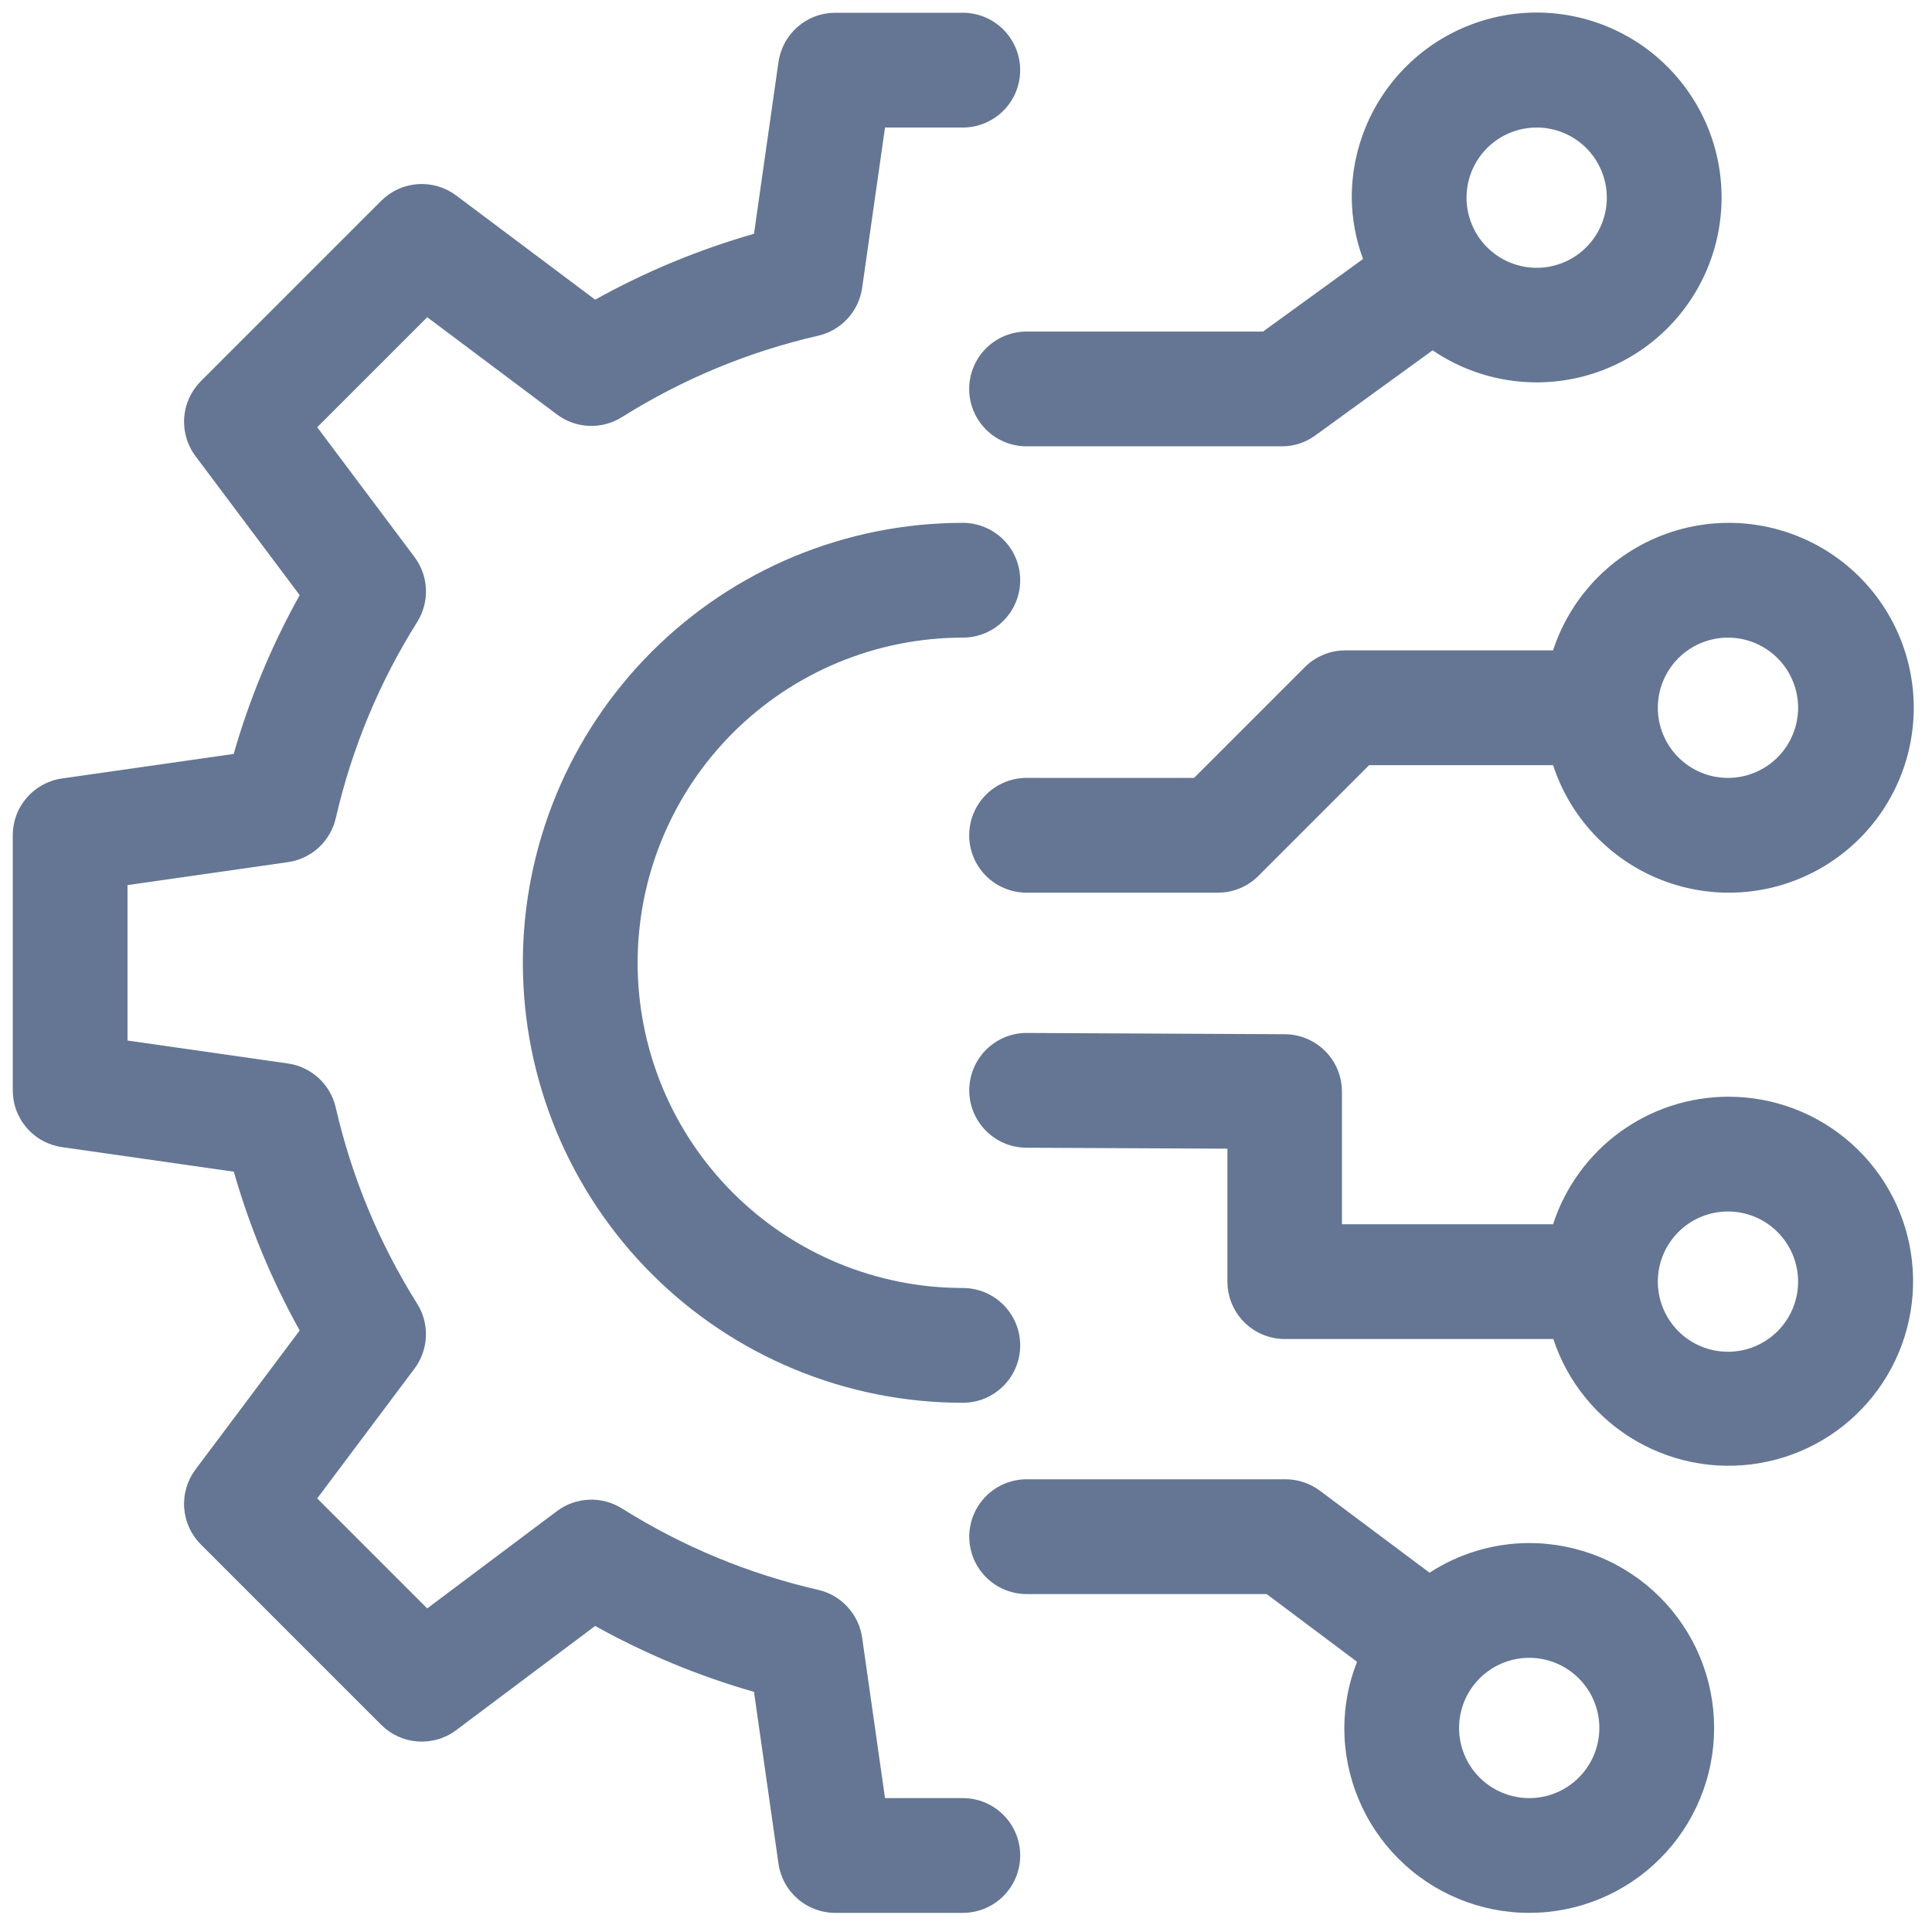
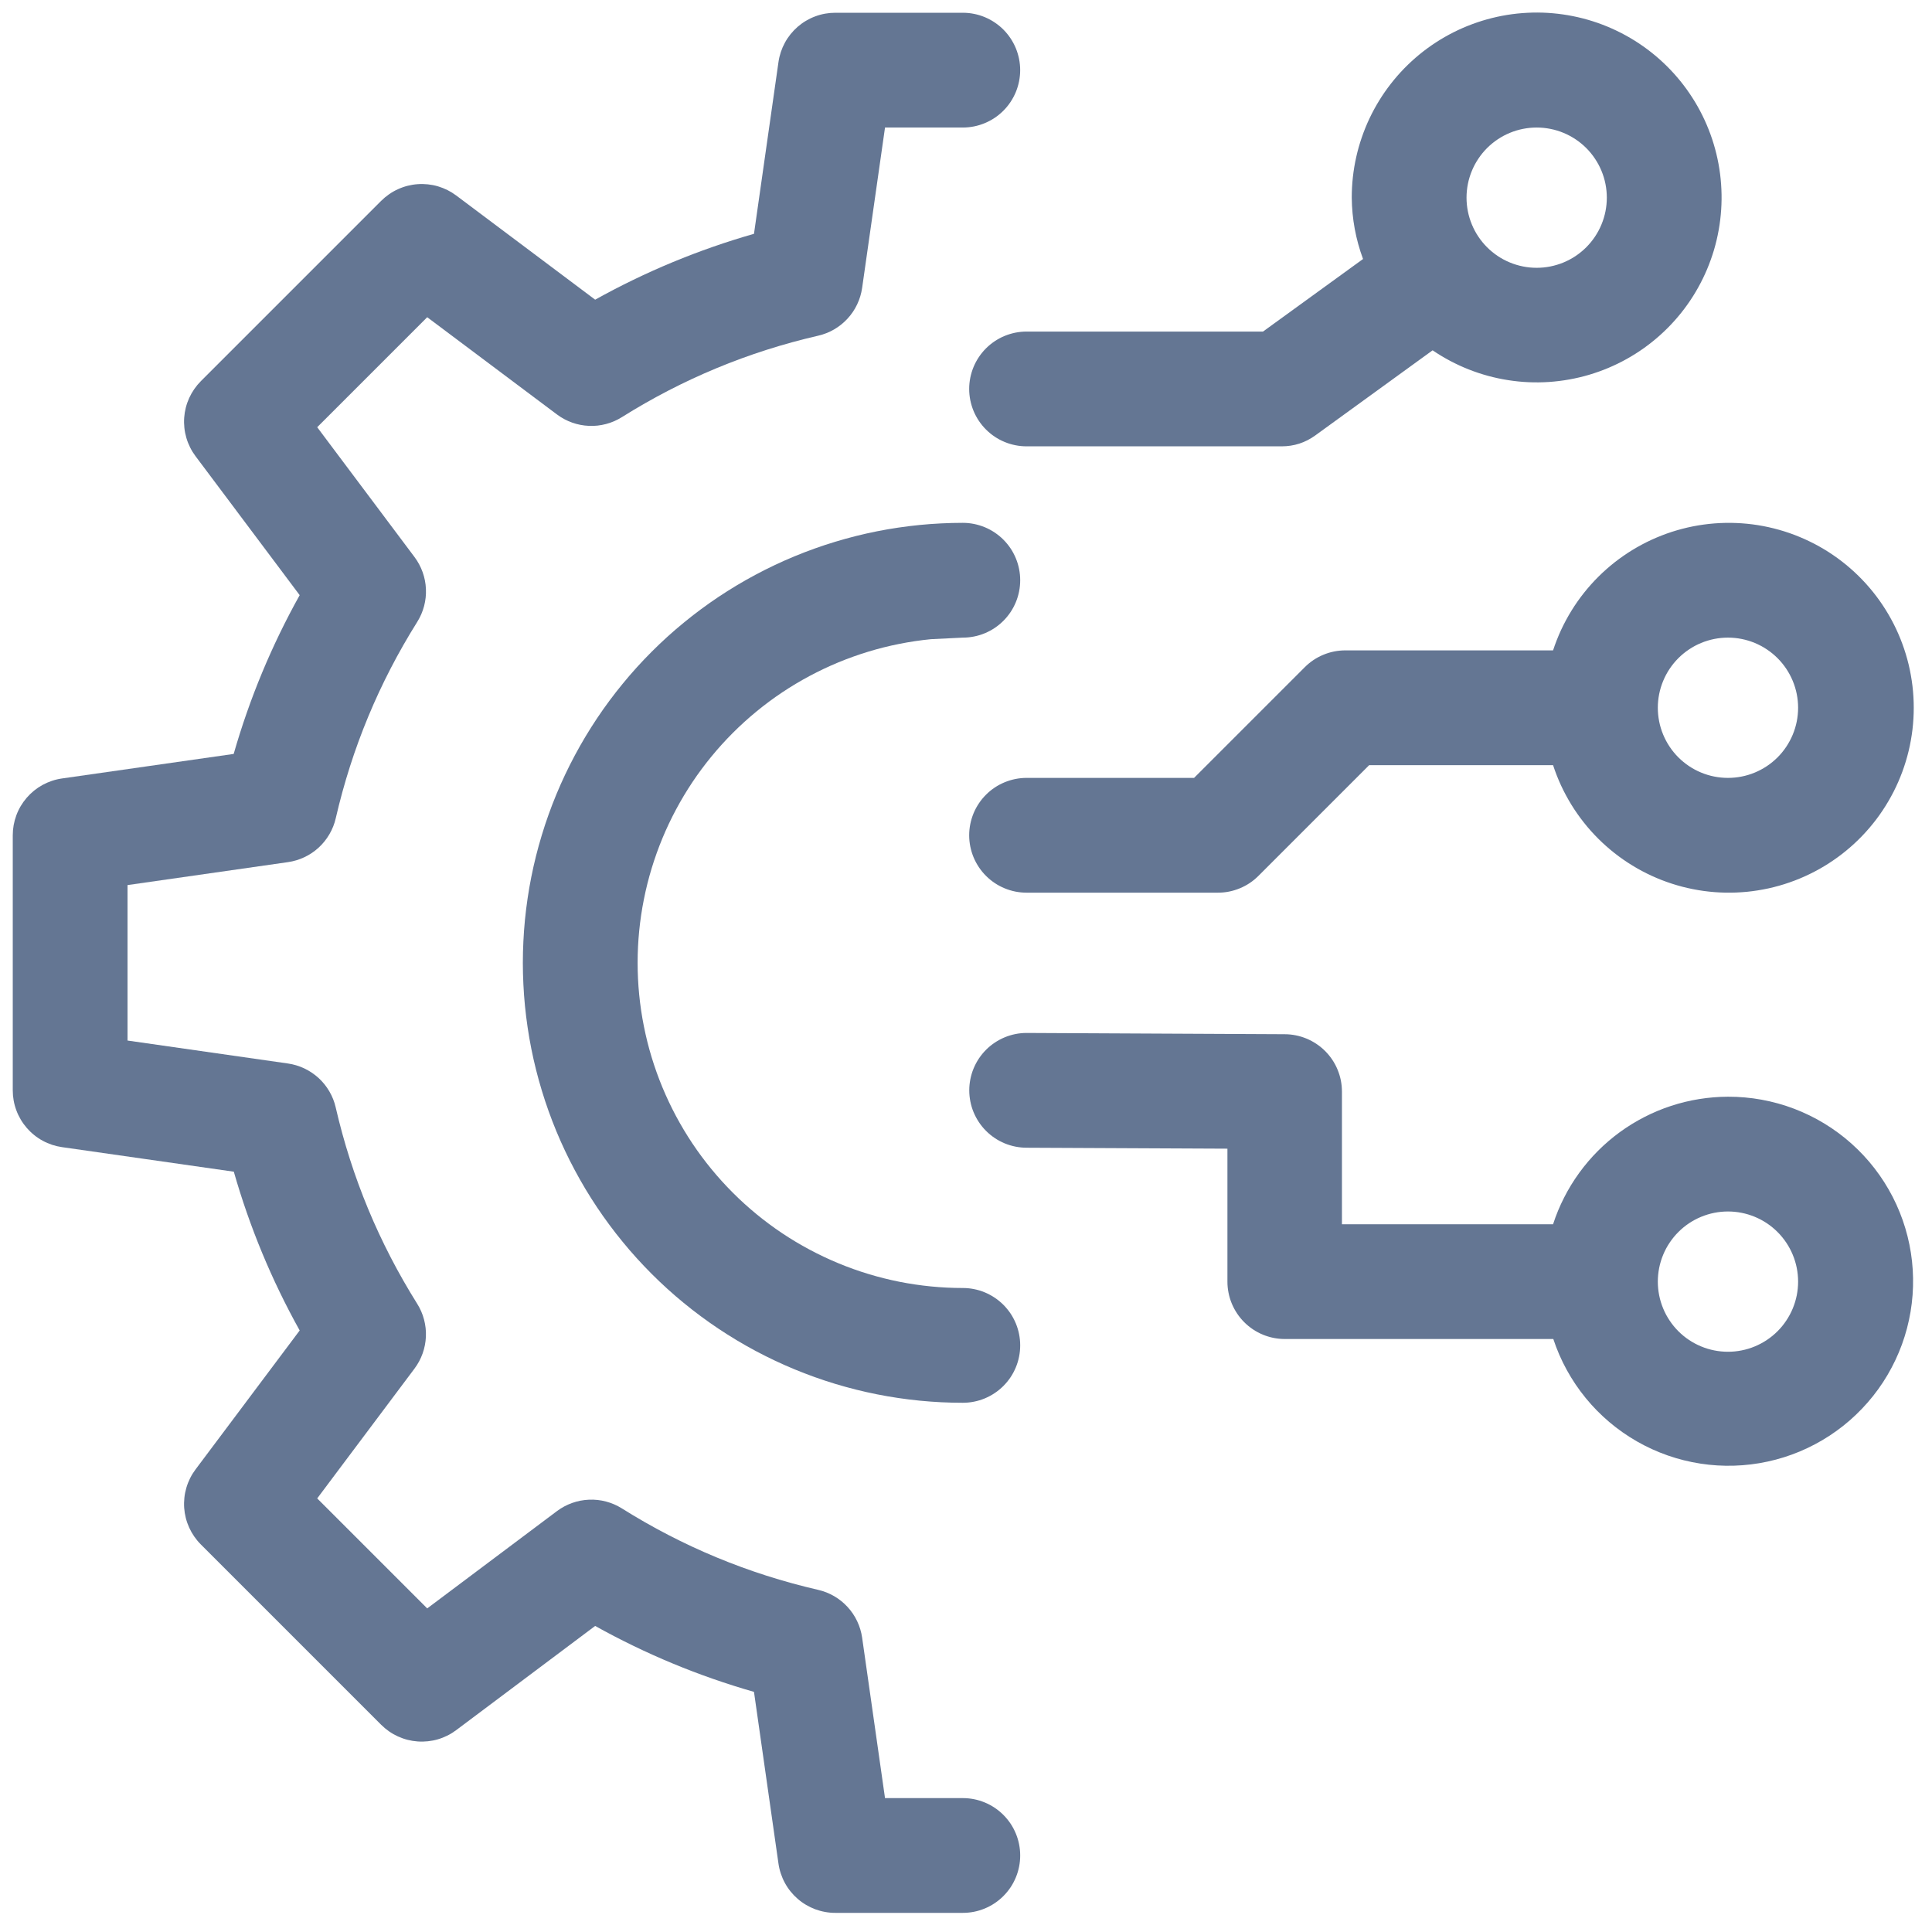
<svg xmlns="http://www.w3.org/2000/svg" width="500" zoomAndPan="magnify" viewBox="0 0 375 375" height="500" preserveAspectRatio="xMidYMid meet" version="1.0">
  <path fill="#647693" d="M 301.449 126.238 L 261.137 126.238 C 259.66 126.238 258.238 126.52 256.871 127.086 C 255.504 127.652 254.301 128.457 253.254 129.504 L 231.77 150.988 L 199.258 150.988 C 198.527 150.988 197.801 151.062 197.086 151.203 C 196.367 151.348 195.672 151.559 194.996 151.84 C 194.32 152.117 193.676 152.461 193.07 152.867 C 192.461 153.273 191.898 153.734 191.383 154.254 C 190.863 154.77 190.402 155.332 189.996 155.941 C 189.59 156.547 189.246 157.191 188.965 157.867 C 188.688 158.543 188.477 159.238 188.332 159.957 C 188.191 160.672 188.117 161.398 188.117 162.129 C 188.117 162.859 188.191 163.586 188.332 164.301 C 188.477 165.02 188.688 165.715 188.965 166.391 C 189.246 167.066 189.59 167.707 189.996 168.316 C 190.402 168.926 190.863 169.488 191.383 170.004 C 191.898 170.523 192.461 170.984 193.07 171.391 C 193.676 171.797 194.32 172.141 194.996 172.418 C 195.672 172.699 196.367 172.91 197.086 173.055 C 197.801 173.195 198.527 173.266 199.258 173.266 L 236.387 173.266 C 237.863 173.27 239.289 172.984 240.652 172.418 C 242.02 171.852 243.227 171.047 244.27 170 L 265.754 148.516 L 301.449 148.516 C 301.668 149.184 301.906 149.848 302.164 150.504 C 302.422 151.16 302.695 151.805 302.992 152.445 C 303.289 153.086 303.602 153.715 303.938 154.336 C 304.27 154.957 304.621 155.566 304.988 156.168 C 305.359 156.77 305.742 157.359 306.148 157.934 C 306.551 158.512 306.973 159.078 307.41 159.629 C 307.844 160.184 308.297 160.723 308.766 161.25 C 309.234 161.773 309.719 162.285 310.219 162.785 C 310.715 163.281 311.23 163.766 311.758 164.23 C 312.285 164.699 312.824 165.152 313.379 165.586 C 313.934 166.023 314.496 166.441 315.078 166.844 C 315.656 167.246 316.246 167.629 316.848 167.996 C 317.445 168.367 318.059 168.715 318.68 169.047 C 319.301 169.379 319.934 169.691 320.574 169.984 C 321.215 170.281 321.863 170.555 322.52 170.812 C 323.176 171.066 323.836 171.305 324.508 171.52 C 325.18 171.738 325.855 171.934 326.535 172.113 C 327.219 172.289 327.906 172.445 328.594 172.582 C 329.285 172.719 329.98 172.836 330.68 172.934 C 331.379 173.027 332.078 173.105 332.781 173.16 C 333.484 173.215 334.188 173.246 334.891 173.262 C 335.594 173.273 336.301 173.266 337.004 173.238 C 337.707 173.211 338.41 173.16 339.109 173.094 C 339.812 173.023 340.512 172.934 341.207 172.82 C 341.902 172.711 342.594 172.578 343.281 172.43 C 343.969 172.277 344.652 172.105 345.332 171.914 C 346.008 171.723 346.68 171.512 347.348 171.277 C 348.012 171.047 348.672 170.797 349.32 170.527 C 349.973 170.258 350.613 169.969 351.246 169.66 C 351.883 169.352 352.508 169.027 353.121 168.684 C 353.734 168.336 354.34 167.977 354.934 167.594 C 355.523 167.215 356.105 166.816 356.676 166.402 C 357.246 165.988 357.805 165.559 358.348 165.109 C 358.891 164.664 359.422 164.199 359.941 163.723 C 360.457 163.242 360.961 162.75 361.449 162.242 C 361.938 161.734 362.41 161.211 362.867 160.676 C 363.324 160.141 363.766 159.59 364.191 159.031 C 364.617 158.469 365.023 157.895 365.414 157.309 C 365.805 156.723 366.18 156.125 366.535 155.516 C 366.891 154.91 367.23 154.289 367.551 153.664 C 367.871 153.035 368.172 152.398 368.453 151.754 C 368.734 151.105 369 150.453 369.242 149.793 C 369.484 149.133 369.711 148.465 369.914 147.789 C 370.117 147.117 370.305 146.438 370.469 145.75 C 370.633 145.066 370.777 144.375 370.898 143.684 C 371.023 142.988 371.125 142.293 371.211 141.594 C 371.293 140.895 371.355 140.191 371.395 139.488 C 371.438 138.785 371.457 138.082 371.457 137.375 C 371.457 136.672 371.438 135.969 371.395 135.266 C 371.355 134.562 371.293 133.859 371.211 133.16 C 371.125 132.461 371.023 131.762 370.898 131.07 C 370.777 130.375 370.633 129.688 370.469 129 C 370.305 128.316 370.117 127.637 369.914 126.961 C 369.711 126.289 369.484 125.621 369.242 124.961 C 369 124.297 368.734 123.645 368.453 123 C 368.172 122.355 367.871 121.719 367.551 121.09 C 367.23 120.461 366.891 119.844 366.535 119.234 C 366.18 118.629 365.805 118.031 365.414 117.445 C 365.023 116.859 364.617 116.285 364.191 115.723 C 363.766 115.16 363.324 114.613 362.867 114.078 C 362.41 113.539 361.938 113.02 361.449 112.512 C 360.961 112.004 360.457 111.508 359.941 111.031 C 359.422 110.551 358.891 110.09 358.348 109.641 C 357.805 109.195 357.246 108.766 356.676 108.348 C 356.105 107.934 355.523 107.539 354.934 107.156 C 354.34 106.777 353.734 106.414 353.121 106.07 C 352.508 105.727 351.883 105.398 351.246 105.094 C 350.613 104.785 349.973 104.496 349.32 104.227 C 348.672 103.957 348.012 103.703 347.348 103.473 C 346.68 103.242 346.008 103.031 345.332 102.84 C 344.652 102.648 343.969 102.477 343.281 102.324 C 342.594 102.172 341.902 102.043 341.207 101.93 C 340.512 101.82 339.812 101.73 339.109 101.66 C 338.41 101.59 337.707 101.543 337.004 101.516 C 336.301 101.484 335.594 101.477 334.891 101.492 C 334.188 101.504 333.484 101.539 332.781 101.594 C 332.078 101.648 331.379 101.723 330.68 101.82 C 329.98 101.914 329.285 102.031 328.594 102.168 C 327.906 102.305 327.219 102.461 326.535 102.641 C 325.855 102.816 325.18 103.016 324.508 103.23 C 323.836 103.449 323.176 103.684 322.52 103.941 C 321.863 104.199 321.215 104.473 320.574 104.766 C 319.934 105.062 319.301 105.375 318.68 105.707 C 318.059 106.039 317.445 106.387 316.848 106.754 C 316.246 107.121 315.656 107.508 315.078 107.91 C 314.5 108.312 313.934 108.73 313.379 109.164 C 312.824 109.602 312.285 110.055 311.758 110.52 C 311.23 110.988 310.715 111.469 310.219 111.969 C 309.719 112.465 309.234 112.977 308.766 113.504 C 308.297 114.031 307.844 114.57 307.41 115.121 C 306.973 115.676 306.551 116.238 306.148 116.816 C 305.742 117.395 305.359 117.984 304.988 118.586 C 304.621 119.184 304.27 119.793 303.938 120.414 C 303.602 121.035 303.289 121.668 302.992 122.305 C 302.695 122.945 302.422 123.594 302.164 124.25 C 301.906 124.906 301.668 125.566 301.449 126.238 Z M 335.395 123.762 C 336.289 123.762 337.176 123.848 338.051 124.023 C 338.93 124.199 339.781 124.457 340.605 124.797 C 341.43 125.141 342.215 125.559 342.961 126.059 C 343.703 126.555 344.391 127.117 345.023 127.75 C 345.656 128.383 346.219 129.07 346.715 129.812 C 347.211 130.555 347.633 131.34 347.973 132.168 C 348.316 132.992 348.574 133.844 348.75 134.719 C 348.922 135.598 349.012 136.48 349.012 137.375 C 349.012 138.27 348.922 139.156 348.75 140.031 C 348.574 140.91 348.316 141.762 347.973 142.586 C 347.633 143.41 347.211 144.195 346.715 144.941 C 346.219 145.684 345.656 146.371 345.023 147.004 C 344.391 147.633 343.703 148.199 342.961 148.695 C 342.215 149.191 341.43 149.613 340.605 149.953 C 339.781 150.297 338.93 150.555 338.051 150.727 C 337.176 150.902 336.289 150.988 335.395 150.988 C 334.504 150.988 333.617 150.902 332.738 150.727 C 331.863 150.555 331.012 150.297 330.188 149.953 C 329.359 149.613 328.574 149.191 327.832 148.695 C 327.09 148.199 326.402 147.633 325.77 147.004 C 325.137 146.371 324.574 145.684 324.078 144.941 C 323.578 144.195 323.16 143.41 322.82 142.586 C 322.477 141.762 322.219 140.91 322.043 140.031 C 321.871 139.156 321.781 138.27 321.781 137.375 C 321.781 136.48 321.871 135.598 322.043 134.719 C 322.219 133.844 322.477 132.992 322.82 132.168 C 323.16 131.34 323.578 130.555 324.078 129.812 C 324.574 129.07 325.137 128.383 325.77 127.75 C 326.402 127.117 327.09 126.555 327.832 126.059 C 328.574 125.559 329.359 125.141 330.188 124.797 C 331.012 124.457 331.863 124.199 332.738 124.023 C 333.617 123.848 334.504 123.762 335.395 123.762 Z M 335.395 123.762 " fill-opacity="1" fill-rule="nonzero" />
  <path fill="#647693" d="M 335.395 212.871 C 333.523 212.879 331.66 213.031 329.809 213.328 C 327.957 213.625 326.141 214.066 324.359 214.652 C 322.578 215.234 320.855 215.953 319.188 216.809 C 317.52 217.664 315.926 218.645 314.41 219.746 C 312.898 220.852 311.477 222.066 310.152 223.395 C 308.832 224.723 307.617 226.145 306.52 227.66 C 305.418 229.18 304.441 230.773 303.594 232.445 C 302.742 234.113 302.027 235.84 301.449 237.625 L 260.469 237.625 L 260.469 211.883 C 260.469 211.148 260.398 210.426 260.258 209.707 C 260.113 208.992 259.902 208.293 259.621 207.617 C 259.344 206.941 259 206.301 258.594 205.691 C 258.188 205.086 257.727 204.523 257.207 204.004 C 256.691 203.488 256.129 203.027 255.52 202.621 C 254.91 202.215 254.27 201.871 253.594 201.59 C 252.918 201.312 252.223 201.098 251.504 200.957 C 250.789 200.812 250.062 200.742 249.332 200.742 L 199.258 200.496 C 198.527 200.496 197.805 200.566 197.086 200.711 C 196.371 200.855 195.676 201.066 195 201.348 C 194.324 201.629 193.684 201.973 193.078 202.379 C 192.469 202.785 191.906 203.246 191.391 203.762 C 190.875 204.281 190.414 204.844 190.008 205.449 C 189.602 206.059 189.262 206.699 188.98 207.375 C 188.699 208.051 188.492 208.746 188.348 209.461 C 188.207 210.18 188.133 210.902 188.133 211.633 C 188.133 212.363 188.207 213.09 188.348 213.805 C 188.488 214.52 188.699 215.219 188.98 215.895 C 189.262 216.566 189.602 217.211 190.008 217.816 C 190.414 218.426 190.875 218.988 191.391 219.504 C 191.906 220.02 192.469 220.484 193.078 220.891 C 193.684 221.297 194.324 221.641 195 221.922 C 195.676 222.199 196.371 222.414 197.086 222.555 C 197.805 222.699 198.527 222.77 199.258 222.773 L 238.242 222.957 L 238.242 248.762 C 238.242 249.492 238.312 250.219 238.457 250.934 C 238.598 251.652 238.809 252.348 239.09 253.023 C 239.371 253.699 239.715 254.344 240.121 254.949 C 240.527 255.559 240.988 256.121 241.504 256.637 C 242.023 257.156 242.586 257.617 243.191 258.023 C 243.801 258.43 244.441 258.773 245.117 259.055 C 245.793 259.332 246.492 259.543 247.207 259.688 C 247.926 259.828 248.648 259.902 249.383 259.902 L 301.496 259.902 C 301.84 260.941 302.23 261.961 302.664 262.965 C 303.102 263.969 303.582 264.953 304.109 265.91 C 304.637 266.871 305.207 267.805 305.816 268.711 C 306.43 269.617 307.082 270.496 307.773 271.344 C 308.465 272.191 309.195 273.008 309.961 273.785 C 310.73 274.566 311.531 275.312 312.367 276.02 C 313.199 276.727 314.066 277.395 314.965 278.023 C 315.859 278.648 316.781 279.234 317.734 279.781 C 318.684 280.324 319.656 280.82 320.652 281.277 C 321.648 281.73 322.66 282.137 323.695 282.5 C 324.727 282.859 325.777 283.172 326.836 283.438 C 327.898 283.703 328.973 283.918 330.055 284.086 C 331.133 284.254 332.223 284.371 333.312 284.438 C 334.406 284.504 335.5 284.52 336.594 284.488 C 337.688 284.457 338.777 284.371 339.863 284.238 C 340.949 284.105 342.027 283.926 343.098 283.691 C 344.168 283.461 345.227 283.18 346.27 282.852 C 347.312 282.523 348.34 282.148 349.348 281.727 C 350.359 281.301 351.348 280.832 352.312 280.32 C 353.281 279.809 354.223 279.25 355.137 278.652 C 356.051 278.051 356.938 277.41 357.797 276.73 C 358.652 276.051 359.477 275.332 360.266 274.574 C 361.059 273.816 361.812 273.027 362.531 272.199 C 363.25 271.375 363.93 270.52 364.57 269.633 C 365.211 268.742 365.809 267.828 366.363 266.887 C 366.918 265.941 367.43 264.977 367.898 263.988 C 368.367 262.996 368.789 261.988 369.164 260.961 C 369.539 259.93 369.863 258.887 370.145 257.832 C 370.422 256.773 370.652 255.703 370.836 254.625 C 371.016 253.543 371.148 252.457 371.23 251.367 C 371.312 250.277 371.344 249.184 371.324 248.09 C 371.309 246.996 371.238 245.902 371.121 244.816 C 371.004 243.727 370.836 242.648 370.617 241.574 C 370.398 240.5 370.133 239.441 369.82 238.395 C 369.504 237.344 369.145 236.312 368.734 235.297 C 368.324 234.281 367.871 233.289 367.371 232.316 C 366.867 231.34 366.324 230.395 365.738 229.469 C 365.152 228.547 364.523 227.652 363.852 226.785 C 363.184 225.918 362.477 225.086 361.73 224.285 C 360.984 223.484 360.203 222.719 359.387 221.988 C 358.57 221.258 357.723 220.566 356.844 219.918 C 355.965 219.266 355.059 218.652 354.125 218.086 C 353.188 217.516 352.23 216.992 351.246 216.512 C 350.262 216.031 349.258 215.594 348.238 215.207 C 347.215 214.816 346.176 214.477 345.121 214.184 C 344.066 213.891 343 213.645 341.922 213.449 C 340.848 213.254 339.762 213.105 338.672 213.012 C 337.582 212.914 336.492 212.867 335.395 212.871 Z M 335.395 262.375 C 334.504 262.375 333.617 262.289 332.738 262.113 C 331.863 261.941 331.012 261.684 330.188 261.34 C 329.359 260.996 328.574 260.578 327.832 260.082 C 327.09 259.586 326.402 259.02 325.77 258.391 C 325.137 257.758 324.574 257.07 324.078 256.324 C 323.578 255.582 323.16 254.797 322.82 253.973 C 322.477 253.145 322.219 252.297 322.043 251.418 C 321.871 250.543 321.781 249.656 321.781 248.762 C 321.781 247.867 321.871 246.984 322.043 246.105 C 322.219 245.23 322.477 244.379 322.82 243.551 C 323.16 242.727 323.578 241.941 324.078 241.199 C 324.574 240.457 325.137 239.77 325.77 239.137 C 326.402 238.504 327.09 237.938 327.832 237.441 C 328.574 236.945 329.359 236.527 330.188 236.184 C 331.012 235.844 331.863 235.586 332.738 235.41 C 333.617 235.234 334.504 235.148 335.395 235.148 C 336.289 235.148 337.176 235.234 338.051 235.41 C 338.93 235.586 339.781 235.844 340.605 236.184 C 341.43 236.527 342.215 236.945 342.961 237.441 C 343.703 237.938 344.391 238.504 345.023 239.137 C 345.656 239.77 346.219 240.457 346.715 241.199 C 347.211 241.941 347.633 242.727 347.973 243.551 C 348.316 244.379 348.574 245.23 348.75 246.105 C 348.922 246.984 349.012 247.867 349.012 248.762 C 349.012 249.656 348.922 250.543 348.75 251.418 C 348.574 252.297 348.316 253.145 347.973 253.973 C 347.633 254.797 347.211 255.582 346.715 256.324 C 346.219 257.07 345.656 257.758 345.023 258.391 C 344.391 259.02 343.703 259.586 342.961 260.082 C 342.215 260.578 341.43 260.996 340.605 261.34 C 339.781 261.684 338.93 261.941 338.051 262.113 C 337.176 262.289 336.289 262.375 335.395 262.375 Z M 335.395 262.375 " fill-opacity="1" fill-rule="nonzero" />
-   <path fill="#647693" d="M 296.82 299.504 C 293.387 299.512 290.023 300.004 286.73 300.984 C 283.441 301.965 280.355 303.387 277.477 305.262 L 256.188 289.344 C 255.223 288.625 254.168 288.074 253.027 287.695 C 251.883 287.316 250.711 287.125 249.504 287.129 L 199.258 287.129 C 198.527 287.129 197.805 287.203 197.086 287.344 C 196.371 287.488 195.676 287.699 195 287.98 C 194.324 288.262 193.684 288.605 193.078 289.012 C 192.469 289.418 191.906 289.879 191.391 290.398 C 190.875 290.914 190.414 291.477 190.008 292.082 C 189.602 292.691 189.262 293.332 188.98 294.008 C 188.699 294.684 188.492 295.379 188.348 296.098 C 188.207 296.812 188.133 297.535 188.133 298.266 C 188.133 298.996 188.207 299.723 188.348 300.438 C 188.488 301.156 188.699 301.852 188.98 302.527 C 189.262 303.203 189.602 303.844 190.008 304.449 C 190.414 305.059 190.875 305.621 191.391 306.137 C 191.906 306.656 192.469 307.117 193.078 307.523 C 193.684 307.93 194.324 308.273 195 308.555 C 195.676 308.832 196.371 309.047 197.086 309.188 C 197.805 309.332 198.527 309.406 199.258 309.406 L 245.855 309.406 L 263.402 322.551 C 261.773 326.676 260.949 330.961 260.93 335.395 C 260.93 336.57 260.984 337.742 261.102 338.914 C 261.215 340.082 261.387 341.246 261.617 342.398 C 261.848 343.551 262.133 344.691 262.473 345.816 C 262.816 346.938 263.211 348.043 263.66 349.133 C 264.109 350.219 264.613 351.277 265.168 352.316 C 265.719 353.352 266.324 354.359 266.977 355.336 C 267.629 356.312 268.328 357.258 269.074 358.164 C 269.82 359.074 270.609 359.945 271.441 360.773 C 272.273 361.605 273.141 362.395 274.051 363.141 C 274.957 363.887 275.902 364.586 276.879 365.238 C 277.855 365.891 278.863 366.496 279.898 367.051 C 280.938 367.602 282 368.105 283.086 368.555 C 284.172 369.004 285.277 369.398 286.402 369.742 C 287.527 370.082 288.664 370.367 289.816 370.598 C 290.969 370.828 292.133 371 293.301 371.113 C 294.473 371.23 295.645 371.285 296.82 371.285 C 297.996 371.285 299.168 371.23 300.336 371.113 C 301.508 371 302.668 370.828 303.82 370.598 C 304.973 370.367 306.113 370.082 307.238 369.742 C 308.363 369.398 309.469 369.004 310.555 368.555 C 311.641 368.105 312.703 367.602 313.738 367.051 C 314.773 366.496 315.781 365.891 316.758 365.238 C 317.738 364.586 318.68 363.887 319.59 363.141 C 320.496 362.395 321.367 361.605 322.199 360.773 C 323.027 359.945 323.816 359.074 324.562 358.164 C 325.309 357.258 326.008 356.312 326.66 355.336 C 327.316 354.359 327.918 353.352 328.473 352.316 C 329.027 351.277 329.527 350.219 329.977 349.133 C 330.43 348.043 330.824 346.938 331.164 345.816 C 331.508 344.691 331.793 343.551 332.02 342.398 C 332.25 341.246 332.422 340.082 332.539 338.914 C 332.652 337.742 332.711 336.57 332.711 335.395 C 332.711 334.219 332.652 333.047 332.539 331.879 C 332.422 330.707 332.25 329.547 332.02 328.395 C 331.793 327.242 331.508 326.102 331.164 324.977 C 330.824 323.852 330.43 322.746 329.977 321.66 C 329.527 320.574 329.027 319.516 328.473 318.477 C 327.918 317.441 327.316 316.434 326.66 315.457 C 326.008 314.48 325.309 313.535 324.562 312.625 C 323.816 311.719 323.027 310.848 322.199 310.016 C 321.367 309.188 320.496 308.398 319.59 307.652 C 318.68 306.906 317.738 306.207 316.758 305.555 C 315.781 304.902 314.773 304.297 313.738 303.742 C 312.703 303.188 311.641 302.688 310.555 302.238 C 309.469 301.785 308.363 301.391 307.238 301.051 C 306.113 300.711 304.973 300.426 303.82 300.195 C 302.668 299.965 301.508 299.793 300.336 299.68 C 299.168 299.562 297.996 299.504 296.82 299.504 Z M 296.82 349.012 C 295.926 349.012 295.039 348.922 294.164 348.75 C 293.285 348.574 292.434 348.316 291.609 347.973 C 290.785 347.633 290 347.211 289.254 346.715 C 288.512 346.219 287.824 345.656 287.191 345.023 C 286.562 344.391 285.996 343.703 285.5 342.961 C 285.004 342.215 284.582 341.43 284.242 340.605 C 283.898 339.781 283.641 338.93 283.469 338.051 C 283.293 337.176 283.207 336.289 283.207 335.395 C 283.207 334.504 283.293 333.617 283.469 332.738 C 283.641 331.863 283.898 331.012 284.242 330.188 C 284.582 329.359 285.004 328.574 285.5 327.832 C 285.996 327.09 286.562 326.402 287.191 325.77 C 287.824 325.137 288.512 324.574 289.254 324.078 C 290 323.578 290.785 323.16 291.609 322.82 C 292.434 322.477 293.285 322.219 294.164 322.043 C 295.039 321.871 295.926 321.781 296.82 321.781 C 297.715 321.781 298.598 321.871 299.477 322.043 C 300.352 322.219 301.203 322.477 302.027 322.82 C 302.855 323.16 303.641 323.578 304.383 324.078 C 305.125 324.574 305.812 325.137 306.445 325.77 C 307.078 326.402 307.641 327.09 308.141 327.832 C 308.637 328.574 309.055 329.359 309.398 330.188 C 309.738 331.012 309.996 331.863 310.172 332.738 C 310.348 333.617 310.434 334.504 310.434 335.395 C 310.434 336.289 310.348 337.176 310.172 338.051 C 309.996 338.93 309.738 339.781 309.398 340.605 C 309.055 341.43 308.637 342.215 308.141 342.961 C 307.641 343.703 307.078 344.391 306.445 345.023 C 305.812 345.656 305.125 346.219 304.383 346.715 C 303.641 347.211 302.855 347.633 302.027 347.973 C 301.203 348.316 300.352 348.574 299.477 348.75 C 298.598 348.922 297.715 349.012 296.82 349.012 Z M 296.82 349.012 " fill-opacity="1" fill-rule="nonzero" />
  <path fill="#647693" d="M 188.117 75.496 C 188.117 76.227 188.191 76.949 188.332 77.668 C 188.477 78.387 188.688 79.082 188.965 79.758 C 189.246 80.434 189.59 81.074 189.996 81.684 C 190.402 82.293 190.863 82.855 191.383 83.371 C 191.898 83.887 192.461 84.352 193.07 84.758 C 193.676 85.164 194.32 85.508 194.996 85.785 C 195.672 86.066 196.367 86.277 197.086 86.418 C 197.801 86.562 198.527 86.633 199.258 86.633 L 248.762 86.633 C 251.168 86.633 253.348 85.93 255.297 84.516 L 278.07 67.996 C 279.164 68.742 280.297 69.422 281.469 70.043 C 282.641 70.664 283.84 71.219 285.074 71.703 C 286.305 72.191 287.562 72.609 288.84 72.957 C 290.121 73.305 291.414 73.582 292.723 73.785 C 294.031 73.992 295.348 74.125 296.672 74.184 C 297.996 74.242 299.32 74.227 300.641 74.141 C 301.965 74.051 303.277 73.891 304.582 73.656 C 305.887 73.426 307.172 73.121 308.445 72.746 C 309.715 72.367 310.961 71.926 312.184 71.41 C 313.402 70.898 314.594 70.316 315.75 69.672 C 316.906 69.027 318.027 68.32 319.105 67.551 C 320.184 66.781 321.219 65.953 322.203 65.07 C 323.191 64.188 324.129 63.25 325.012 62.262 C 325.895 61.277 326.723 60.242 327.492 59.164 C 328.262 58.086 328.969 56.965 329.613 55.809 C 330.258 54.652 330.836 53.461 331.352 52.242 C 331.863 51.02 332.309 49.773 332.688 48.504 C 333.062 47.23 333.367 45.945 333.598 44.641 C 333.832 43.336 333.992 42.023 334.078 40.699 C 334.168 39.379 334.184 38.055 334.121 36.73 C 334.062 35.406 333.934 34.09 333.727 32.781 C 333.523 31.473 333.246 30.176 332.898 28.898 C 332.551 27.621 332.133 26.363 331.645 25.133 C 331.156 23.898 330.605 22.699 329.984 21.527 C 329.363 20.355 328.68 19.223 327.934 18.129 C 327.188 17.031 326.387 15.98 325.523 14.977 C 324.66 13.969 323.746 13.012 322.777 12.109 C 321.809 11.203 320.797 10.355 319.734 9.562 C 318.672 8.77 317.57 8.039 316.426 7.367 C 315.281 6.699 314.105 6.094 312.895 5.551 C 311.688 5.012 310.449 4.539 309.188 4.137 C 307.926 3.734 306.645 3.402 305.344 3.141 C 304.047 2.879 302.738 2.691 301.418 2.574 C 300.098 2.457 298.773 2.414 297.449 2.445 C 296.125 2.477 294.805 2.578 293.492 2.754 C 292.18 2.93 290.879 3.18 289.594 3.5 C 288.309 3.82 287.043 4.211 285.801 4.672 C 284.559 5.129 283.344 5.656 282.16 6.254 C 280.977 6.848 279.828 7.504 278.719 8.227 C 277.605 8.949 276.539 9.73 275.512 10.57 C 274.488 11.41 273.512 12.305 272.586 13.254 C 271.66 14.199 270.789 15.199 269.977 16.242 C 269.16 17.285 268.406 18.371 267.711 19.5 C 267.016 20.629 266.383 21.793 265.816 22.992 C 265.25 24.188 264.754 25.414 264.324 26.668 C 263.891 27.922 263.531 29.195 263.242 30.488 C 262.953 31.781 262.734 33.086 262.59 34.402 C 262.445 35.719 262.375 37.043 262.375 38.367 C 262.414 42.461 263.145 46.43 264.566 50.273 L 245.148 64.355 L 199.258 64.355 C 198.527 64.355 197.801 64.43 197.086 64.57 C 196.367 64.715 195.672 64.926 194.996 65.203 C 194.32 65.484 193.676 65.828 193.07 66.234 C 192.461 66.641 191.898 67.102 191.383 67.617 C 190.863 68.137 190.402 68.699 189.996 69.309 C 189.59 69.914 189.246 70.559 188.965 71.234 C 188.688 71.906 188.477 72.605 188.332 73.32 C 188.191 74.039 188.117 74.762 188.117 75.496 Z M 298.266 24.754 C 299.16 24.754 300.047 24.84 300.922 25.016 C 301.801 25.188 302.652 25.445 303.477 25.789 C 304.305 26.129 305.086 26.551 305.832 27.047 C 306.574 27.543 307.262 28.109 307.895 28.738 C 308.527 29.371 309.09 30.059 309.586 30.805 C 310.082 31.547 310.504 32.332 310.844 33.156 C 311.188 33.98 311.445 34.832 311.621 35.711 C 311.793 36.586 311.883 37.473 311.883 38.367 C 311.883 39.262 311.793 40.145 311.621 41.023 C 311.445 41.898 311.188 42.75 310.844 43.574 C 310.504 44.402 310.082 45.188 309.586 45.93 C 309.09 46.672 308.527 47.359 307.895 47.992 C 307.262 48.625 306.574 49.188 305.832 49.688 C 305.086 50.184 304.305 50.602 303.477 50.945 C 302.652 51.285 301.801 51.543 300.922 51.719 C 300.047 51.895 299.16 51.98 298.266 51.98 C 297.375 51.98 296.488 51.895 295.613 51.719 C 294.734 51.543 293.883 51.285 293.059 50.945 C 292.23 50.602 291.445 50.184 290.703 49.688 C 289.961 49.188 289.273 48.625 288.641 47.992 C 288.008 47.359 287.445 46.672 286.949 45.93 C 286.449 45.188 286.031 44.402 285.691 43.574 C 285.348 42.75 285.09 41.898 284.914 41.023 C 284.742 40.145 284.652 39.262 284.652 38.367 C 284.652 37.473 284.742 36.586 284.914 35.711 C 285.09 34.832 285.348 33.98 285.691 33.156 C 286.031 32.332 286.449 31.547 286.949 30.805 C 287.445 30.059 288.008 29.371 288.641 28.738 C 289.273 28.109 289.961 27.543 290.703 27.047 C 291.445 26.551 292.23 26.129 293.059 25.789 C 293.883 25.445 294.734 25.188 295.613 25.016 C 296.488 24.84 297.375 24.754 298.266 24.754 Z M 298.266 24.754 " fill-opacity="1" fill-rule="nonzero" />
  <path fill="#647693" d="M 186.883 349.012 L 171.781 349.012 L 167.34 317.871 C 167.18 316.758 166.859 315.691 166.375 314.672 C 165.895 313.656 165.273 312.734 164.508 311.906 C 163.746 311.078 162.879 310.379 161.906 309.812 C 160.934 309.25 159.898 308.84 158.801 308.59 C 145.207 305.457 132.508 300.188 120.691 292.773 C 119.738 292.176 118.719 291.734 117.633 291.449 C 116.547 291.16 115.441 291.039 114.316 291.09 C 113.195 291.137 112.102 291.348 111.043 291.727 C 109.984 292.105 109.008 292.629 108.105 293.305 L 82.922 312.191 L 61.57 290.84 L 80.445 265.656 C 81.121 264.754 81.648 263.777 82.027 262.715 C 82.406 261.656 82.617 260.562 82.668 259.438 C 82.715 258.312 82.594 257.207 82.305 256.121 C 82.02 255.031 81.574 254.012 80.977 253.059 C 73.566 241.242 68.293 228.539 65.16 214.949 C 64.91 213.855 64.5 212.82 63.934 211.848 C 63.367 210.875 62.672 210.008 61.844 209.246 C 61.012 208.488 60.09 207.867 59.074 207.383 C 58.059 206.902 56.992 206.582 55.879 206.422 L 24.754 201.969 L 24.754 171.793 L 55.891 167.34 C 57.004 167.18 58.07 166.859 59.086 166.379 C 60.102 165.898 61.027 165.277 61.855 164.516 C 62.684 163.754 63.379 162.887 63.945 161.914 C 64.512 160.941 64.922 159.906 65.172 158.812 C 68.305 145.223 73.578 132.52 80.988 120.707 C 81.586 119.75 82.027 118.73 82.316 117.641 C 82.602 116.551 82.723 115.445 82.672 114.32 C 82.625 113.195 82.41 112.105 82.031 111.047 C 81.648 109.984 81.121 109.008 80.445 108.105 L 61.57 82.922 L 82.922 61.57 L 108.105 80.445 C 109.008 81.121 109.984 81.645 111.043 82.023 C 112.102 82.402 113.195 82.613 114.316 82.66 C 115.441 82.711 116.547 82.59 117.633 82.301 C 118.719 82.016 119.738 81.574 120.691 80.977 C 132.508 73.562 145.207 68.293 158.801 65.16 C 159.898 64.91 160.934 64.5 161.906 63.938 C 162.879 63.371 163.746 62.672 164.508 61.844 C 165.273 61.016 165.895 60.094 166.375 59.078 C 166.859 58.059 167.18 56.992 167.34 55.879 L 171.781 24.754 L 186.883 24.754 C 187.613 24.754 188.336 24.68 189.055 24.539 C 189.77 24.395 190.465 24.184 191.141 23.902 C 191.816 23.621 192.461 23.281 193.066 22.875 C 193.676 22.469 194.238 22.004 194.754 21.488 C 195.27 20.973 195.73 20.41 196.137 19.801 C 196.543 19.191 196.887 18.551 197.168 17.875 C 197.445 17.199 197.656 16.504 197.801 15.785 C 197.941 15.07 198.016 14.344 198.016 13.613 C 198.016 12.883 197.941 12.16 197.801 11.441 C 197.656 10.723 197.445 10.027 197.168 9.352 C 196.887 8.676 196.543 8.035 196.137 7.426 C 195.73 6.82 195.27 6.258 194.754 5.738 C 194.238 5.223 193.676 4.762 193.066 4.355 C 192.461 3.949 191.816 3.605 191.141 3.324 C 190.465 3.043 189.77 2.832 189.055 2.691 C 188.336 2.547 187.613 2.477 186.883 2.477 L 162.129 2.477 C 161.465 2.477 160.805 2.535 160.148 2.652 C 159.496 2.77 158.855 2.945 158.234 3.18 C 157.609 3.41 157.012 3.699 156.441 4.035 C 155.867 4.375 155.332 4.766 154.828 5.199 C 154.328 5.637 153.867 6.113 153.449 6.633 C 153.035 7.148 152.664 7.699 152.348 8.285 C 152.031 8.867 151.766 9.477 151.555 10.109 C 151.348 10.738 151.195 11.383 151.102 12.043 L 146.348 45.383 C 135.582 48.461 125.305 52.723 115.52 58.168 L 88.551 37.945 C 88.02 37.547 87.457 37.199 86.863 36.898 C 86.266 36.602 85.648 36.359 85.012 36.168 C 84.375 35.98 83.723 35.852 83.062 35.781 C 82.402 35.711 81.738 35.699 81.074 35.746 C 80.41 35.793 79.758 35.898 79.113 36.062 C 78.469 36.227 77.844 36.449 77.238 36.727 C 76.633 37 76.055 37.328 75.512 37.711 C 74.965 38.09 74.457 38.516 73.984 38.984 L 38.984 73.984 C 38.516 74.457 38.09 74.965 37.711 75.512 C 37.332 76.059 37.004 76.633 36.727 77.238 C 36.453 77.844 36.23 78.469 36.066 79.113 C 35.902 79.758 35.797 80.414 35.75 81.078 C 35.703 81.742 35.719 82.402 35.789 83.062 C 35.859 83.727 35.992 84.375 36.18 85.012 C 36.367 85.652 36.613 86.27 36.91 86.863 C 37.207 87.457 37.559 88.02 37.957 88.551 L 58.168 115.52 C 52.715 125.301 48.445 135.57 45.359 146.336 L 12.016 151.102 C 11.359 151.195 10.715 151.348 10.086 151.559 C 9.457 151.77 8.852 152.035 8.266 152.352 C 7.684 152.672 7.137 153.039 6.617 153.457 C 6.102 153.875 5.625 154.336 5.191 154.836 C 4.758 155.34 4.371 155.875 4.031 156.445 C 3.691 157.02 3.406 157.617 3.176 158.238 C 2.945 158.859 2.77 159.5 2.652 160.152 C 2.535 160.805 2.477 161.465 2.477 162.129 L 2.477 211.633 C 2.477 212.297 2.535 212.957 2.652 213.613 C 2.77 214.266 2.945 214.906 3.18 215.531 C 3.41 216.152 3.699 216.75 4.035 217.32 C 4.375 217.895 4.766 218.43 5.199 218.934 C 5.637 219.434 6.113 219.895 6.633 220.312 C 7.148 220.73 7.699 221.098 8.285 221.414 C 8.867 221.734 9.477 221.996 10.109 222.207 C 10.738 222.414 11.383 222.566 12.043 222.66 L 45.383 227.426 C 48.461 238.188 52.723 248.461 58.168 258.242 L 37.957 285.211 C 37.559 285.742 37.207 286.305 36.91 286.898 C 36.613 287.496 36.367 288.109 36.18 288.75 C 35.992 289.387 35.859 290.035 35.789 290.699 C 35.719 291.359 35.703 292.023 35.75 292.688 C 35.797 293.348 35.902 294.004 36.066 294.648 C 36.23 295.293 36.453 295.918 36.727 296.523 C 37.004 297.129 37.332 297.703 37.711 298.25 C 38.09 298.797 38.516 299.309 38.984 299.777 L 73.984 334.777 C 74.457 335.246 74.965 335.672 75.512 336.055 C 76.055 336.434 76.633 336.762 77.238 337.039 C 77.844 337.312 78.469 337.535 79.113 337.699 C 79.758 337.863 80.41 337.969 81.074 338.016 C 81.738 338.066 82.402 338.051 83.062 337.98 C 83.723 337.91 84.375 337.781 85.012 337.594 C 85.648 337.406 86.266 337.16 86.863 336.863 C 87.457 336.566 88.02 336.215 88.551 335.816 L 115.52 315.594 C 125.305 321.043 135.582 325.309 146.348 328.391 L 151.102 361.734 C 151.195 362.391 151.348 363.035 151.559 363.664 C 151.77 364.297 152.031 364.902 152.352 365.488 C 152.668 366.07 153.035 366.621 153.453 367.137 C 153.871 367.656 154.332 368.133 154.832 368.566 C 155.336 369.004 155.871 369.391 156.445 369.727 C 157.016 370.066 157.613 370.352 158.234 370.586 C 158.859 370.816 159.496 370.992 160.152 371.109 C 160.805 371.227 161.465 371.289 162.129 371.285 L 186.883 371.285 C 187.613 371.285 188.336 371.215 189.055 371.074 C 189.773 370.93 190.469 370.719 191.145 370.438 C 191.82 370.16 192.461 369.816 193.07 369.41 C 193.676 369.004 194.238 368.543 194.758 368.023 C 195.273 367.508 195.734 366.945 196.145 366.336 C 196.551 365.73 196.891 365.086 197.172 364.41 C 197.453 363.734 197.664 363.039 197.805 362.32 C 197.949 361.605 198.02 360.879 198.02 360.148 C 198.02 359.418 197.949 358.691 197.805 357.977 C 197.664 357.258 197.453 356.562 197.172 355.887 C 196.891 355.211 196.551 354.566 196.145 353.961 C 195.734 353.352 195.273 352.789 194.758 352.273 C 194.238 351.754 193.676 351.293 193.07 350.887 C 192.461 350.48 191.82 350.137 191.145 349.859 C 190.469 349.578 189.773 349.367 189.055 349.223 C 188.336 349.082 187.613 349.012 186.883 349.012 Z M 186.883 349.012 " fill-opacity="1" fill-rule="nonzero" />
-   <path fill="#647693" d="M 186.883 123.762 C 187.613 123.762 188.336 123.691 189.055 123.547 C 189.773 123.406 190.469 123.195 191.145 122.914 C 191.82 122.633 192.461 122.293 193.07 121.887 C 193.676 121.48 194.238 121.016 194.758 120.5 C 195.273 119.984 195.734 119.422 196.145 118.812 C 196.551 118.203 196.891 117.562 197.172 116.887 C 197.453 116.211 197.664 115.516 197.805 114.797 C 197.949 114.078 198.02 113.355 198.02 112.625 C 198.02 111.891 197.949 111.168 197.805 110.449 C 197.664 109.734 197.453 109.035 197.172 108.359 C 196.891 107.684 196.551 107.043 196.145 106.434 C 195.734 105.828 195.273 105.266 194.758 104.746 C 194.238 104.23 193.676 103.77 193.07 103.363 C 192.461 102.957 191.82 102.613 191.145 102.332 C 190.469 102.055 189.773 101.844 189.055 101.699 C 188.336 101.555 187.613 101.484 186.883 101.484 C 185.484 101.484 184.086 101.52 182.691 101.59 C 181.297 101.656 179.902 101.758 178.512 101.895 C 177.121 102.035 175.734 102.203 174.352 102.41 C 172.969 102.613 171.594 102.852 170.223 103.125 C 168.852 103.398 167.488 103.703 166.133 104.043 C 164.777 104.383 163.43 104.758 162.094 105.164 C 160.754 105.566 159.43 106.008 158.113 106.477 C 156.797 106.949 155.492 107.449 154.203 107.984 C 152.91 108.52 151.633 109.086 150.371 109.684 C 149.105 110.281 147.859 110.91 146.625 111.57 C 145.395 112.227 144.176 112.918 142.98 113.633 C 141.781 114.352 140.602 115.102 139.438 115.875 C 138.277 116.652 137.133 117.457 136.012 118.289 C 134.887 119.121 133.785 119.984 132.707 120.871 C 131.625 121.754 130.566 122.668 129.531 123.605 C 128.496 124.547 127.484 125.508 126.496 126.496 C 125.508 127.484 124.547 128.496 123.605 129.531 C 122.668 130.566 121.754 131.625 120.871 132.707 C 119.984 133.785 119.121 134.887 118.289 136.012 C 117.457 137.133 116.652 138.277 115.875 139.438 C 115.102 140.602 114.352 141.781 113.633 142.98 C 112.918 144.176 112.227 145.395 111.57 146.625 C 110.91 147.859 110.281 149.105 109.684 150.371 C 109.086 151.633 108.52 152.91 107.984 154.203 C 107.449 155.492 106.949 156.797 106.477 158.113 C 106.008 159.43 105.566 160.754 105.164 162.094 C 104.758 163.43 104.383 164.777 104.043 166.133 C 103.703 167.488 103.398 168.852 103.125 170.223 C 102.852 171.594 102.613 172.969 102.41 174.352 C 102.203 175.734 102.035 177.121 101.895 178.512 C 101.758 179.902 101.656 181.297 101.59 182.691 C 101.52 184.086 101.484 185.484 101.484 186.883 C 101.484 188.277 101.52 189.676 101.59 191.07 C 101.656 192.469 101.758 193.859 101.895 195.25 C 102.035 196.641 102.203 198.027 102.41 199.41 C 102.613 200.793 102.852 202.172 103.125 203.543 C 103.398 204.91 103.703 206.273 104.043 207.629 C 104.383 208.988 104.758 210.332 105.164 211.672 C 105.566 213.008 106.008 214.336 106.477 215.648 C 106.949 216.965 107.449 218.27 107.984 219.562 C 108.52 220.852 109.086 222.129 109.684 223.395 C 110.281 224.656 110.91 225.902 111.57 227.137 C 112.227 228.367 112.918 229.586 113.633 230.785 C 114.352 231.98 115.102 233.164 115.875 234.324 C 116.652 235.488 117.457 236.629 118.289 237.75 C 119.121 238.875 119.984 239.977 120.871 241.055 C 121.754 242.137 122.668 243.195 123.605 244.23 C 124.547 245.266 125.508 246.277 126.496 247.266 C 127.484 248.254 128.496 249.219 129.531 250.156 C 130.566 251.094 131.625 252.008 132.707 252.895 C 133.785 253.781 134.887 254.641 136.012 255.473 C 137.133 256.305 138.277 257.109 139.438 257.887 C 140.602 258.66 141.781 259.41 142.98 260.129 C 144.176 260.848 145.395 261.535 146.625 262.195 C 147.859 262.852 149.105 263.48 150.371 264.078 C 151.633 264.676 152.91 265.242 154.203 265.777 C 155.492 266.312 156.797 266.812 158.113 267.285 C 159.43 267.758 160.754 268.195 162.094 268.602 C 163.43 269.004 164.777 269.379 166.133 269.719 C 167.488 270.059 168.852 270.363 170.223 270.637 C 171.594 270.91 172.969 271.148 174.352 271.352 C 175.734 271.559 177.121 271.73 178.512 271.867 C 179.902 272.004 181.297 272.105 182.691 272.176 C 184.086 272.242 185.484 272.277 186.883 272.277 C 187.613 272.277 188.336 272.207 189.055 272.062 C 189.773 271.922 190.469 271.711 191.145 271.43 C 191.82 271.148 192.461 270.805 193.07 270.398 C 193.676 269.992 194.238 269.531 194.758 269.016 C 195.273 268.496 195.734 267.934 196.145 267.328 C 196.551 266.719 196.891 266.078 197.172 265.402 C 197.453 264.727 197.664 264.027 197.805 263.312 C 197.949 262.594 198.02 261.871 198.02 261.137 C 198.02 260.406 197.949 259.684 197.805 258.965 C 197.664 258.25 197.453 257.551 197.172 256.875 C 196.891 256.199 196.551 255.559 196.145 254.949 C 195.734 254.344 195.273 253.781 194.758 253.262 C 194.238 252.746 193.676 252.285 193.07 251.879 C 192.461 251.473 191.82 251.129 191.145 250.848 C 190.469 250.566 189.773 250.355 189.055 250.215 C 188.336 250.07 187.613 250 186.883 250 C 184.812 250 182.75 249.898 180.695 249.695 C 178.637 249.492 176.594 249.191 174.566 248.789 C 172.539 248.383 170.535 247.883 168.559 247.281 C 166.582 246.684 164.637 245.988 162.727 245.195 C 160.816 244.402 158.949 243.52 157.129 242.547 C 155.305 241.574 153.531 240.512 151.812 239.363 C 150.094 238.215 148.438 236.984 146.84 235.672 C 145.242 234.359 143.711 232.977 142.25 231.512 C 140.789 230.051 139.402 228.52 138.09 226.922 C 136.777 225.324 135.547 223.668 134.398 221.949 C 133.25 220.23 132.191 218.457 131.215 216.637 C 130.242 214.812 129.359 212.945 128.566 211.035 C 127.777 209.125 127.082 207.184 126.48 205.203 C 125.879 203.227 125.379 201.223 124.977 199.195 C 124.57 197.168 124.27 195.125 124.066 193.066 C 123.863 191.012 123.762 188.949 123.762 186.883 C 123.762 184.812 123.863 182.75 124.066 180.695 C 124.27 178.637 124.57 176.594 124.977 174.566 C 125.379 172.539 125.879 170.535 126.48 168.559 C 127.082 166.582 127.777 164.637 128.566 162.727 C 129.359 160.816 130.242 158.949 131.215 157.129 C 132.191 155.305 133.25 153.531 134.398 151.812 C 135.547 150.094 136.777 148.438 138.09 146.84 C 139.402 145.242 140.789 143.711 142.25 142.25 C 143.711 140.789 145.242 139.402 146.84 138.09 C 148.438 136.777 150.094 135.547 151.812 134.398 C 153.531 133.25 155.305 132.191 157.129 131.215 C 158.949 130.242 160.816 129.359 162.727 128.566 C 164.637 127.777 166.582 127.082 168.559 126.48 C 170.535 125.879 172.539 125.379 174.566 124.977 C 176.594 124.57 178.637 124.27 180.695 124.066 C 182.75 123.863 184.812 123.762 186.883 123.762 Z M 186.883 123.762 " fill-opacity="1" fill-rule="nonzero" />
+   <path fill="#647693" d="M 186.883 123.762 C 187.613 123.762 188.336 123.691 189.055 123.547 C 189.773 123.406 190.469 123.195 191.145 122.914 C 191.82 122.633 192.461 122.293 193.07 121.887 C 193.676 121.48 194.238 121.016 194.758 120.5 C 195.273 119.984 195.734 119.422 196.145 118.812 C 196.551 118.203 196.891 117.562 197.172 116.887 C 197.453 116.211 197.664 115.516 197.805 114.797 C 197.949 114.078 198.02 113.355 198.02 112.625 C 198.02 111.891 197.949 111.168 197.805 110.449 C 197.664 109.734 197.453 109.035 197.172 108.359 C 196.891 107.684 196.551 107.043 196.145 106.434 C 195.734 105.828 195.273 105.266 194.758 104.746 C 194.238 104.23 193.676 103.77 193.07 103.363 C 192.461 102.957 191.82 102.613 191.145 102.332 C 190.469 102.055 189.773 101.844 189.055 101.699 C 188.336 101.555 187.613 101.484 186.883 101.484 C 185.484 101.484 184.086 101.52 182.691 101.59 C 181.297 101.656 179.902 101.758 178.512 101.895 C 177.121 102.035 175.734 102.203 174.352 102.41 C 172.969 102.613 171.594 102.852 170.223 103.125 C 168.852 103.398 167.488 103.703 166.133 104.043 C 164.777 104.383 163.43 104.758 162.094 105.164 C 160.754 105.566 159.43 106.008 158.113 106.477 C 156.797 106.949 155.492 107.449 154.203 107.984 C 152.91 108.52 151.633 109.086 150.371 109.684 C 149.105 110.281 147.859 110.91 146.625 111.57 C 145.395 112.227 144.176 112.918 142.98 113.633 C 141.781 114.352 140.602 115.102 139.438 115.875 C 138.277 116.652 137.133 117.457 136.012 118.289 C 134.887 119.121 133.785 119.984 132.707 120.871 C 131.625 121.754 130.566 122.668 129.531 123.605 C 128.496 124.547 127.484 125.508 126.496 126.496 C 125.508 127.484 124.547 128.496 123.605 129.531 C 122.668 130.566 121.754 131.625 120.871 132.707 C 119.984 133.785 119.121 134.887 118.289 136.012 C 117.457 137.133 116.652 138.277 115.875 139.438 C 115.102 140.602 114.352 141.781 113.633 142.98 C 112.918 144.176 112.227 145.395 111.57 146.625 C 110.91 147.859 110.281 149.105 109.684 150.371 C 109.086 151.633 108.52 152.91 107.984 154.203 C 107.449 155.492 106.949 156.797 106.477 158.113 C 106.008 159.43 105.566 160.754 105.164 162.094 C 104.758 163.43 104.383 164.777 104.043 166.133 C 103.703 167.488 103.398 168.852 103.125 170.223 C 102.852 171.594 102.613 172.969 102.41 174.352 C 102.203 175.734 102.035 177.121 101.895 178.512 C 101.758 179.902 101.656 181.297 101.59 182.691 C 101.52 184.086 101.484 185.484 101.484 186.883 C 101.484 188.277 101.52 189.676 101.59 191.07 C 101.656 192.469 101.758 193.859 101.895 195.25 C 102.035 196.641 102.203 198.027 102.41 199.41 C 102.613 200.793 102.852 202.172 103.125 203.543 C 103.398 204.91 103.703 206.273 104.043 207.629 C 104.383 208.988 104.758 210.332 105.164 211.672 C 105.566 213.008 106.008 214.336 106.477 215.648 C 106.949 216.965 107.449 218.27 107.984 219.562 C 108.52 220.852 109.086 222.129 109.684 223.395 C 110.281 224.656 110.91 225.902 111.57 227.137 C 112.227 228.367 112.918 229.586 113.633 230.785 C 114.352 231.98 115.102 233.164 115.875 234.324 C 116.652 235.488 117.457 236.629 118.289 237.75 C 119.121 238.875 119.984 239.977 120.871 241.055 C 121.754 242.137 122.668 243.195 123.605 244.23 C 124.547 245.266 125.508 246.277 126.496 247.266 C 127.484 248.254 128.496 249.219 129.531 250.156 C 130.566 251.094 131.625 252.008 132.707 252.895 C 133.785 253.781 134.887 254.641 136.012 255.473 C 137.133 256.305 138.277 257.109 139.438 257.887 C 140.602 258.66 141.781 259.41 142.98 260.129 C 144.176 260.848 145.395 261.535 146.625 262.195 C 147.859 262.852 149.105 263.48 150.371 264.078 C 151.633 264.676 152.91 265.242 154.203 265.777 C 155.492 266.312 156.797 266.812 158.113 267.285 C 159.43 267.758 160.754 268.195 162.094 268.602 C 163.43 269.004 164.777 269.379 166.133 269.719 C 167.488 270.059 168.852 270.363 170.223 270.637 C 171.594 270.91 172.969 271.148 174.352 271.352 C 175.734 271.559 177.121 271.73 178.512 271.867 C 179.902 272.004 181.297 272.105 182.691 272.176 C 184.086 272.242 185.484 272.277 186.883 272.277 C 187.613 272.277 188.336 272.207 189.055 272.062 C 189.773 271.922 190.469 271.711 191.145 271.43 C 191.82 271.148 192.461 270.805 193.07 270.398 C 193.676 269.992 194.238 269.531 194.758 269.016 C 195.273 268.496 195.734 267.934 196.145 267.328 C 196.551 266.719 196.891 266.078 197.172 265.402 C 197.453 264.727 197.664 264.027 197.805 263.312 C 197.949 262.594 198.02 261.871 198.02 261.137 C 198.02 260.406 197.949 259.684 197.805 258.965 C 197.664 258.25 197.453 257.551 197.172 256.875 C 196.891 256.199 196.551 255.559 196.145 254.949 C 195.734 254.344 195.273 253.781 194.758 253.262 C 194.238 252.746 193.676 252.285 193.07 251.879 C 192.461 251.473 191.82 251.129 191.145 250.848 C 190.469 250.566 189.773 250.355 189.055 250.215 C 188.336 250.07 187.613 250 186.883 250 C 184.812 250 182.75 249.898 180.695 249.695 C 178.637 249.492 176.594 249.191 174.566 248.789 C 172.539 248.383 170.535 247.883 168.559 247.281 C 166.582 246.684 164.637 245.988 162.727 245.195 C 160.816 244.402 158.949 243.52 157.129 242.547 C 155.305 241.574 153.531 240.512 151.812 239.363 C 150.094 238.215 148.438 236.984 146.84 235.672 C 145.242 234.359 143.711 232.977 142.25 231.512 C 140.789 230.051 139.402 228.52 138.09 226.922 C 136.777 225.324 135.547 223.668 134.398 221.949 C 133.25 220.23 132.191 218.457 131.215 216.637 C 130.242 214.812 129.359 212.945 128.566 211.035 C 127.777 209.125 127.082 207.184 126.48 205.203 C 125.879 203.227 125.379 201.223 124.977 199.195 C 124.57 197.168 124.27 195.125 124.066 193.066 C 123.863 191.012 123.762 188.949 123.762 186.883 C 123.762 184.812 123.863 182.75 124.066 180.695 C 124.27 178.637 124.57 176.594 124.977 174.566 C 125.379 172.539 125.879 170.535 126.48 168.559 C 127.082 166.582 127.777 164.637 128.566 162.727 C 129.359 160.816 130.242 158.949 131.215 157.129 C 132.191 155.305 133.25 153.531 134.398 151.812 C 135.547 150.094 136.777 148.438 138.09 146.84 C 139.402 145.242 140.789 143.711 142.25 142.25 C 143.711 140.789 145.242 139.402 146.84 138.09 C 148.438 136.777 150.094 135.547 151.812 134.398 C 153.531 133.25 155.305 132.191 157.129 131.215 C 158.949 130.242 160.816 129.359 162.727 128.566 C 164.637 127.777 166.582 127.082 168.559 126.48 C 170.535 125.879 172.539 125.379 174.566 124.977 C 176.594 124.57 178.637 124.27 180.695 124.066 Z M 186.883 123.762 " fill-opacity="1" fill-rule="nonzero" />
</svg>